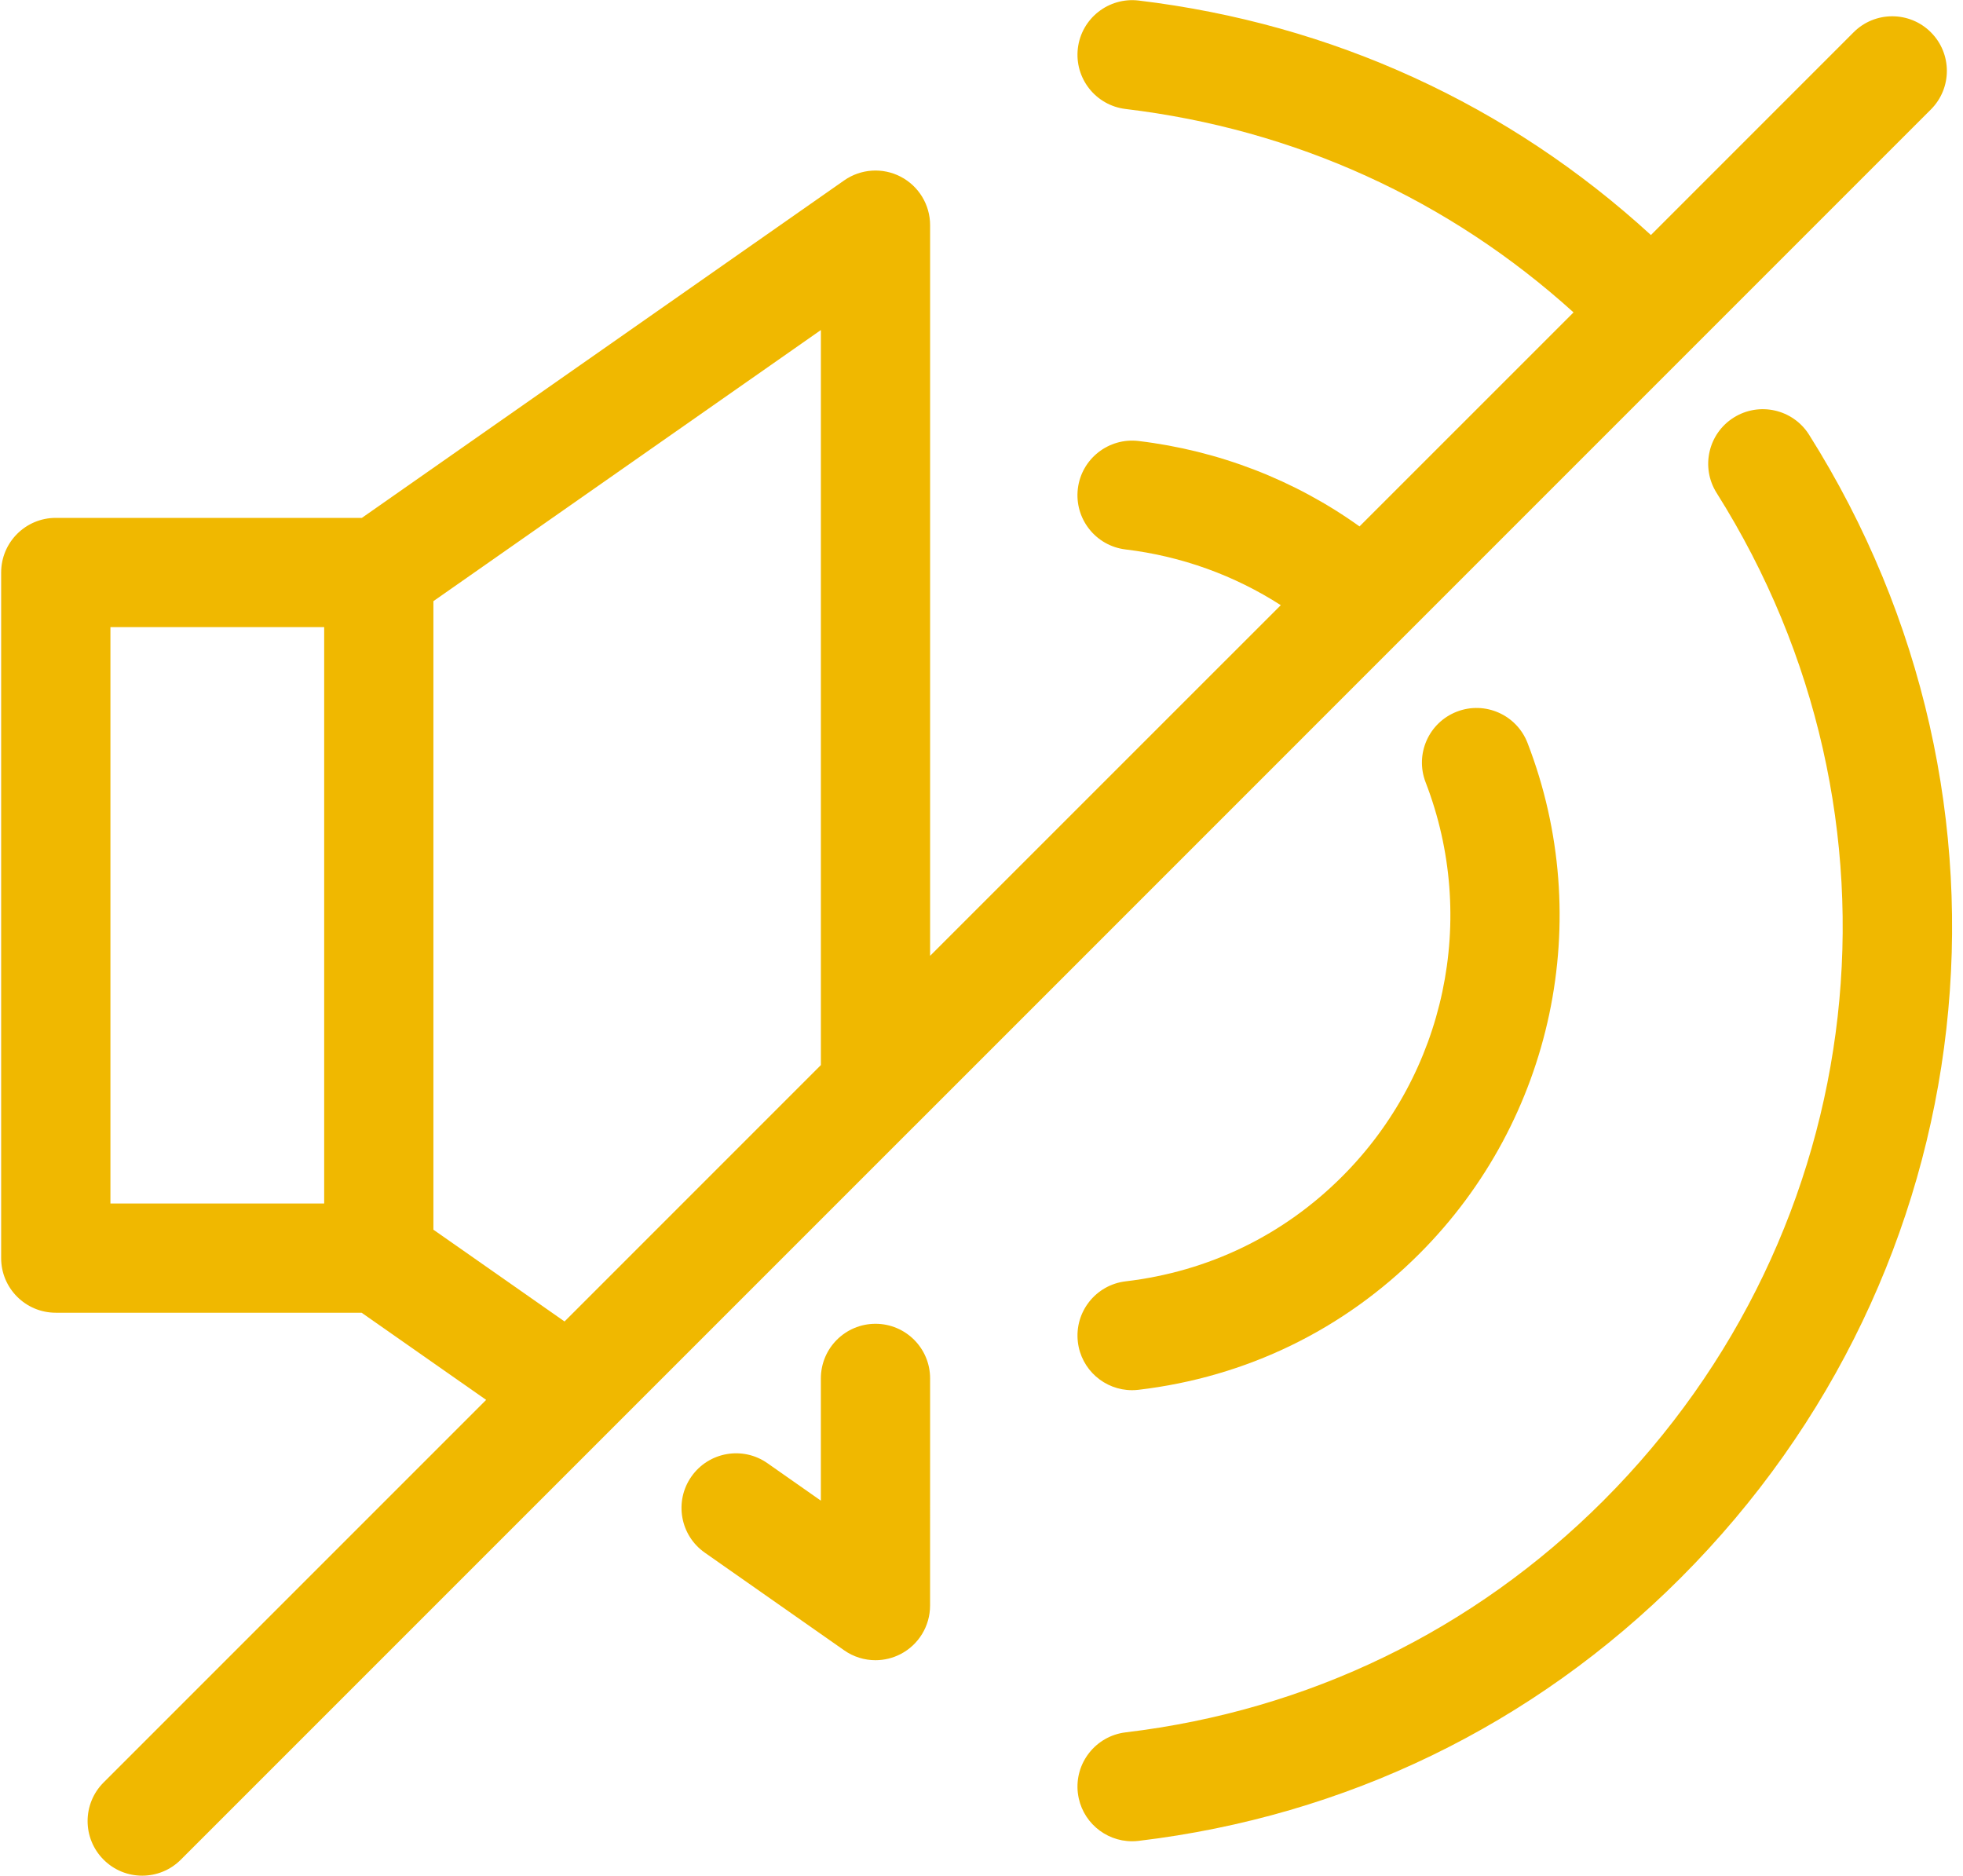
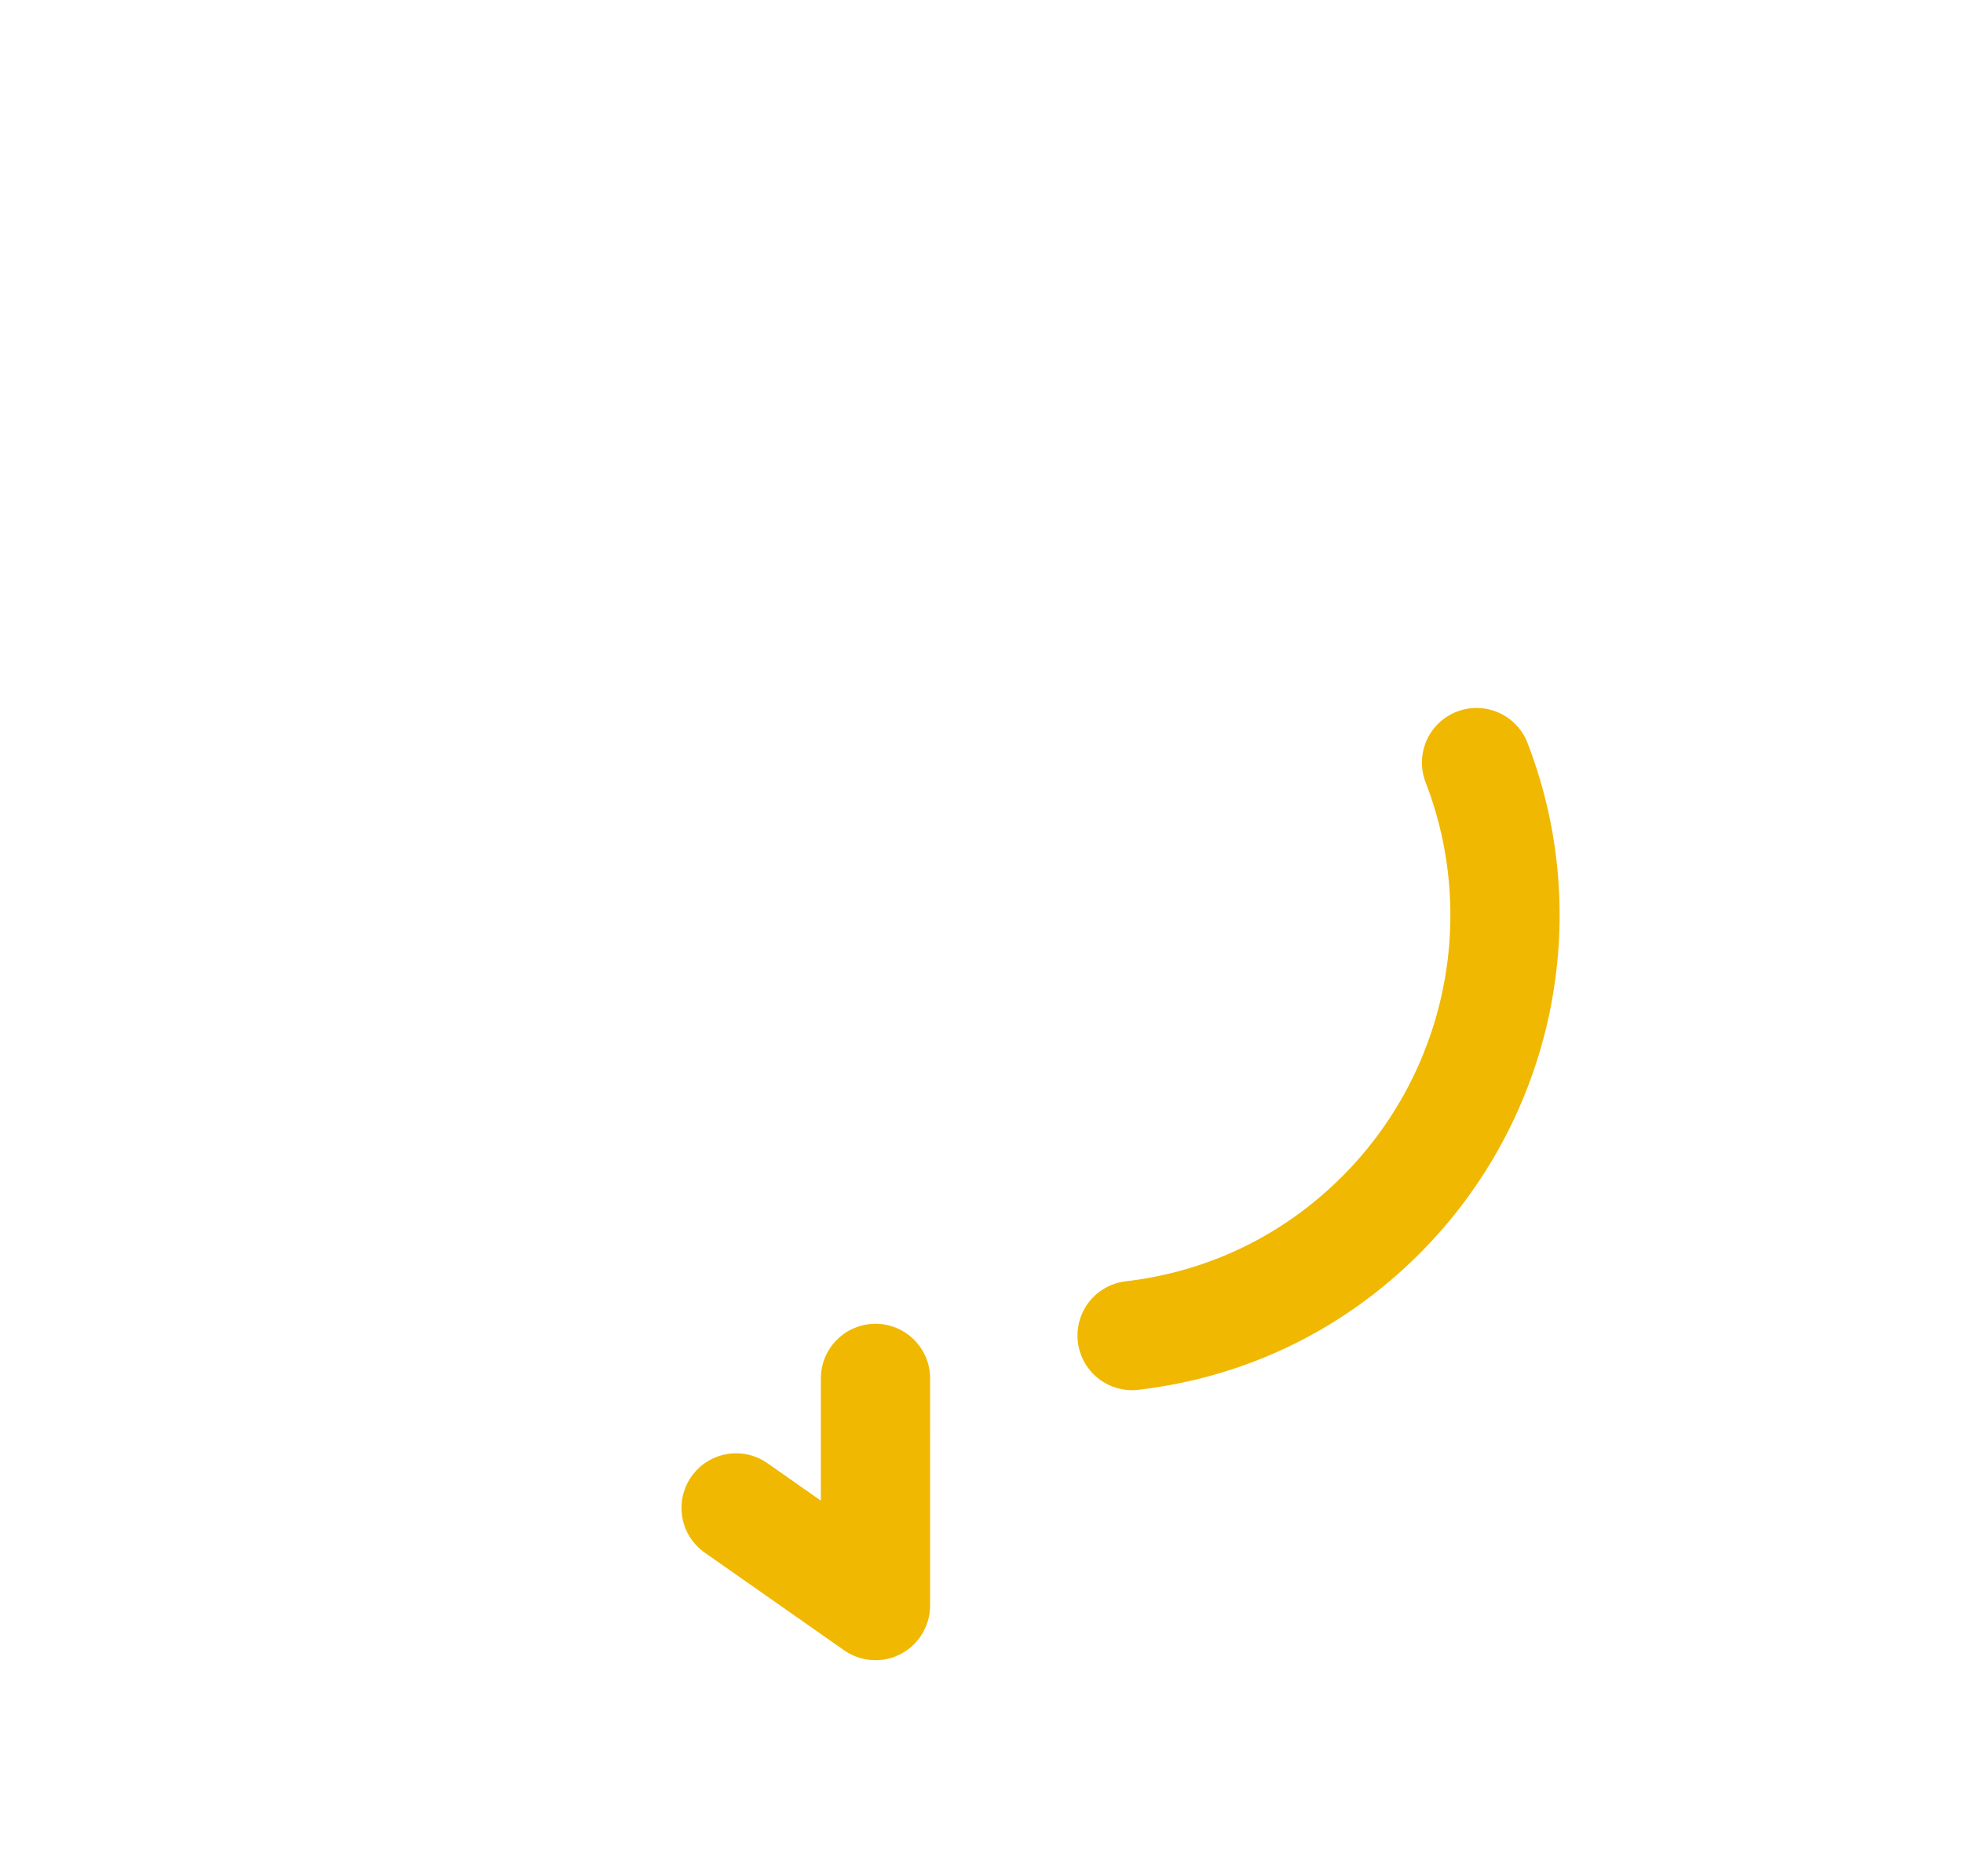
<svg xmlns="http://www.w3.org/2000/svg" fill="none" viewBox="0 0 741 708" height="708" width="741">
  <g filter="url(#filter0_d_0_4)">
-     <path fill="#F0B800" d="M406.88 672.813C408.125 683.282 417.036 690.985 427.328 690.985C428.151 690.985 428.979 690.939 429.797 690.84C508.015 681.496 578.757 647.204 634.343 591.657C750.109 475.892 770.077 298.417 682.885 160.07C676.796 150.435 664.073 147.565 654.437 153.622C644.801 159.695 641.926 172.429 647.994 182.054C724.854 303.992 707.245 460.428 605.187 562.494C556.193 611.437 493.859 641.656 424.894 649.885C413.602 651.25 405.53 661.505 406.873 672.812L406.88 672.813Z" />
-   </g>
+     </g>
  <path fill="#F0B800" d="M424.933 483.64C413.621 484.968 405.543 495.218 406.876 506.531C408.105 517.01 417.017 524.728 427.324 524.728C428.126 524.728 428.939 524.681 429.777 524.582C470.402 519.79 507.084 502.004 535.856 473.17C586.334 422.66 602.35 346.993 576.61 280.41C572.491 269.79 560.553 264.509 549.944 268.613C539.319 272.717 534.042 284.655 538.147 295.28C558.001 346.671 545.647 405.045 506.673 444.04C484.501 466.248 456.252 479.947 424.933 483.639L424.933 483.64Z" />
-   <path fill="#F0B800" d="M21.057 495.493H136.505L183.511 528.389L39.111 672.789C31.053 680.836 31.053 693.893 39.111 701.94C43.132 705.971 48.408 707.976 53.673 707.976C58.965 707.976 64.236 705.966 68.252 701.94L344.972 425.233C345.04 425.166 345.102 425.108 345.16 425.051L728.866 41.331C736.923 33.284 736.923 20.227 728.866 12.18C720.825 4.139 707.762 4.133 699.715 12.18L623.194 88.711C569.445 39.482 502.908 8.966 429.807 0.2C418.511 -1.128 408.234 6.914 406.875 18.222C405.532 29.529 413.589 39.784 424.902 41.139C488.73 48.785 546.855 75.264 593.982 117.915L513.196 198.696C488.742 181.18 460.149 170.103 429.8 166.456C418.503 165.118 408.226 173.17 406.868 184.467C405.524 195.774 413.581 206.04 424.894 207.394C446.014 209.93 465.952 217.165 483.473 228.424L351.098 360.779V84.992C351.098 77.305 346.822 70.258 340.004 66.7C333.192 63.154 324.974 63.68 318.655 68.096L136.602 195.476H21.044C9.664 195.476 0.435 204.705 0.435 216.096V474.883C0.43 486.263 9.664 495.492 21.044 495.492L21.057 495.493ZM163.604 226.907L309.871 124.573V402.013L213.105 498.789L163.605 464.149L163.604 226.907ZM41.683 236.714H122.371V454.261H41.683V236.714Z" />
  <path fill="#F0B800" d="M330.493 499.667C319.097 499.667 309.863 508.896 309.863 520.287V566.423L289.701 552.292C280.373 545.75 267.524 548.016 260.983 557.344C254.462 566.672 256.717 579.521 266.045 586.052L318.655 622.912C322.181 625.391 326.316 626.647 330.477 626.647C333.727 626.647 336.998 625.876 339.993 624.318C346.806 620.766 351.087 613.725 351.087 606.026L351.097 520.286C351.102 508.901 341.873 499.666 330.493 499.666L330.493 499.667Z" />
  <defs>
    <filter color-interpolation-filters="sRGB" filterUnits="userSpaceOnUse" height="548.536" width="338.158" y="150.45" x="402.727" id="filter0_d_0_4">
      <feFlood result="BackgroundImageFix" flood-opacity="0" />
      <feColorMatrix result="hardAlpha" values="0 0 0 0 0 0 0 0 0 0 0 0 0 0 0 0 0 0 127 0" type="matrix" in="SourceAlpha" />
      <feOffset dy="4" />
      <feGaussianBlur stdDeviation="2" />
      <feComposite operator="out" in2="hardAlpha" />
      <feColorMatrix values="0 0 0 0 0 0 0 0 0 0 0 0 0 0 0 0 0 0 0.25 0" type="matrix" />
      <feBlend result="effect1_dropShadow_0_4" in2="BackgroundImageFix" mode="normal" />
      <feBlend result="shape" in2="effect1_dropShadow_0_4" in="SourceGraphic" mode="normal" />
    </filter>
  </defs>
</svg>